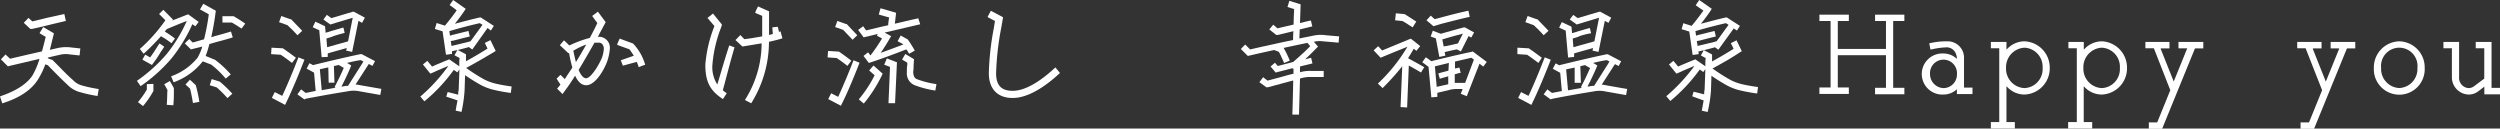
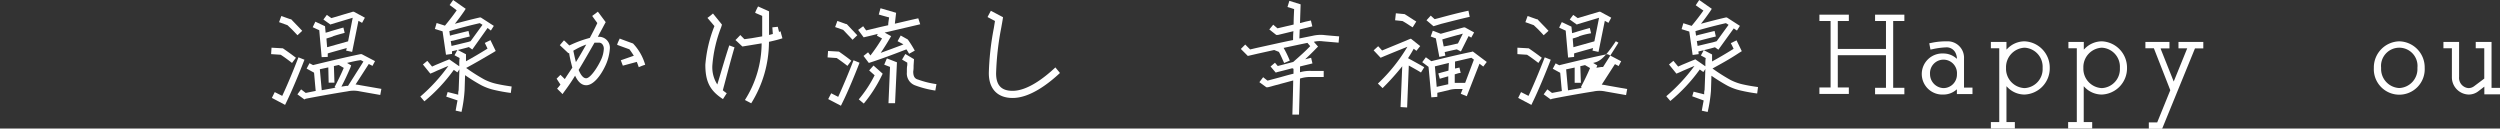
<svg xmlns="http://www.w3.org/2000/svg" id="レイヤー_1" data-name="レイヤー 1" viewBox="0 0 357.52 18.38">
  <rect x="0" y="0" width="357.52" height="18.38" fill="#333333" stroke="none" />
-   <path d="M11.78,12.24a19.17,19.17,0,0,0,2.34.49l-.17,1a20.69,20.69,0,0,1-2.46-.54,3.83,3.83,0,0,1-1.77-1c-.74-.69-1.4-1.35-2.09-2.05,0,0-.66-.67-.77-.8l-.38-.14a11.17,11.17,0,0,1-1,2.09C4.59,12.78,2.85,14,.32,14.78l-.32-1c2.29-.76,3.85-1.78,4.65-3a11.36,11.36,0,0,0,1-2.36l-4.27,1-.25.07-1-1,.66-.7.65.61C2.81,8.08,4.25,7.74,6,7.35c.18-.62.34-1.3.54-2.07-.35-.22-.89-.53-.89-.53l.53-.88,1.53.9-.09.36c-.17.7-.33,1.35-.49,2l1.12-.26a5.76,5.76,0,0,1,1.6-.12l1.64.18-.11,1s-1.59-.16-1.6-.18a3.75,3.75,0,0,0-1.32.11c-.57.12-1.11.25-1.62.38,0,0,0,.05,0,.09l.54.21.09,0,.93.93c.69.71,1.32,1.36,2.06,2A2.74,2.74,0,0,0,11.78,12.24ZM4.07,2.56l.56.5,2-.49L9.2,2l.22,1c-.89.2-1.73.4-2.54.6s-1.6.39-2.31.54l-.23,0L3.4,3.26Z" style="fill:#fff" />
-   <path d="M20.11,12.32l-.53-.76a22.31,22.31,0,0,0,4.27-3.85A21.13,21.13,0,0,0,26.71,3c-1,.38-1.94.78-2.86,1.16a4.47,4.47,0,0,1-.29.35,15.17,15.17,0,0,1,1.46,1l-.5.67a11.58,11.58,0,0,0-1.5-1,32.63,32.63,0,0,1-2.48,2.51L20,7A23.09,23.09,0,0,0,23.65,2.9c-.3-.31-.9-.9-.9-.9l.61-.6,1.37,1.39-.09.14,2.07-.81.2-.07,1.5,1.08-.47.63-.43-.3A22.55,22.55,0,0,1,24.57,8.3,22.52,22.52,0,0,1,20.11,12.32ZM21.94,12l0,1-.05.1a12.85,12.85,0,0,1-1.44,2.07l-.72-.57A11.59,11.59,0,0,0,21,12.8c0-.18,0-.77,0-.77Zm0-3-.21.29-1.37-.76.41-.72.7.4c.33-.43.6-.87.87-1.28.16-.25.31-.49.47-.72l.68.47c-.14.23-.3.47-.47.7C22.7,7.92,22.36,8.46,21.94,9Zm2,4.14v-.29l-.45-.81.81-.45.56,1v.11a20.6,20.6,0,0,1-.07,2.36h0l-.94-.07C23.89,14.39,23.92,13.79,23.92,13.16Zm6-6.84A13.57,13.57,0,0,1,29.41,8l1.25.52.05,0A14.35,14.35,0,0,1,33,10.64l-.72.6a13.33,13.33,0,0,0-2.07-2L29,8.77a9.31,9.31,0,0,1-4.17,3l-.36-.86a8.57,8.57,0,0,0,3.78-2.65,7.32,7.32,0,0,0,.68-1.6L27.56,7l-.25.07-.88-.86.63-.63.5.5,1.62-.46a31.82,31.82,0,0,0,.68-3.57c-.37-.22-1.26-.7-1.26-.7l.47-.81,1.8,1-.05.32c-.16,1.26-.38,2.43-.61,3.46l.61-.18c.74-.2,1.51-.42,2.21-.63l.26.84c-.72.22-1.48.44-2.24.63Zm-1.91,6a19.65,19.65,0,0,1,.48,2.27l-.92.16c-.12-.81-.27-1.48-.41-2.05l-.65-.6.63-.68.83.77Zm5.18,1.11-.68.62A20.14,20.14,0,0,0,31,12.5l-1-.31.27-.88,1.15.36.07.05A16.93,16.93,0,0,1,33.23,13.41Zm1.33-9.32c-.43-.29-.86-.56-1.38-.87-.22,0-1.35,0-1.35,0V2.32l1.47,0h.13l.11.06c.57.34,1.06.65,1.55,1Z" style="fill:#fff" />
  <path d="M38.83,6.82l1.63.09.11.08c.6.41,1.19.84,1.75,1.27L41.76,9c-.5-.39-1.06-.81-1.62-1.17l-1.37-.09ZM40.77,15l-1.89-1,.41-.83,1.07.54c.66-1.39,1.54-3.49,2.32-5.51l.86.34c-.66,1.71-1.73,4.32-2.55,6Zm.34-11.4-1.2-.43.32-.88,1.3.46.1,0,.76.79c.27.27.52.54.83.87l-.68.63c-.29-.31-.54-.58-.83-.87Zm2.42,10.62-1-.73.53-.71.66.51L45.15,13c-.06-.52-.2-2.27-.24-2.61l-1.06-.58.41-.77.51.27c1.4-.35,5-1.21,6.8-1.57l.15,0,1.91,1-.36.68-.53-.27-1.29,2-.6.93a6.53,6.53,0,0,1,.69.11l3,.52-.16.87-2.95-.52a4.05,4.05,0,0,0-1.71,0c-2.17.34-4.88.84-6,1.06Zm4.06-9-.91.29.1,1.24,3-.84.66-3.37-3,.9-.19.07-1-.72.49-.66.65.46,3.06-.91.16,0,1.57.85-.4.74s-.25-.15-.52-.29l-.9,4.44-.86-.18.09-.37c-1.09.3-2.38.66-2.72.77l0,.5L46,8.17s-.31-3.4-.34-3.85c-.29-.12-.94-.43-.94-.43l.38-.79,1.38.65.09.93c.26-.07.51-.14.76-.23.56-.16,1.15-.34,1.78-.51l.18.76C48.71,4.86,48.15,5,47.59,5.2ZM45.74,9.9l.27,3,2-.36-.17-.08c.49-.93.94-1.85,1.32-2.75l-.72-.42-.74.17h.05l.08,2.36H47l-.05-2.18ZM49.63,9l.59.35-.12.34c-.38.88-.79,1.78-1.28,2.7l.7-.11.25,0,.94-1.48c.43-.69.85-1.33,1.26-2-.18-.09-.32-.18-.38-.2C51.05,8.66,50.37,8.82,49.63,9Z" style="fill:#fff" />
  <path d="M64.12,9.43c-.52.2-1,.42-1.39.58s-.61.29-.9.4l-.29.12L60.48,9.22l.63-.52.68.82.6-.27c.49-.19,1-.43,1.66-.68l.19-.09,1.44,1c0-.57,0-1,.06-1.17L65,7.9l.41-.75-.77.18,0,.38-.86.12-.49-3.35-1.1-.34.25-.85,1.19.38c.72-.88,1.17-1.46,1.68-2.19C65,1.21,64.3.72,64.3.72L64.8,0l1.8,1.26-.23.36c-.47.68-.87,1.22-1.32,1.78,1.19-.32,2.29-.61,3.55-.9l.16,0,1.86,1.2-.42.67L69.73,4,67.54,7.08l-.49-.35c-.57.17-1.08.29-1.58.42l1.17.61,0,1c1-.55,1.91-1.08,3.08-1.81-.16-.35-.39-.81-.39-.81l.81-.4.75,1.55-.34.21C69,8.41,68,9,66.66,9.72l.19.13a25,25,0,0,0,2.4,1.51,7.31,7.31,0,0,0,1.67.61c.87.2,1.62.31,2.25.4l-.12.92a23.49,23.49,0,0,1-2.34-.42,7.87,7.87,0,0,1-1.88-.68,25.26,25.26,0,0,1-2.32-1.44l-.07,2.18A20.17,20.17,0,0,1,66,16l-.84-.18c.1-.57.19-1.06.27-1.46l-1.61-.54.2-.66,1.51.38c0-.24,0-.44.06-.62,0,0,.07-1.71.11-3l-.29.43-.51-.36a23.93,23.93,0,0,1-4.21,4.5l-.58-.68A24.81,24.81,0,0,0,64.12,9.43ZM66.94,6l.36-.11L69,3.55l-.38-.24c-1.53.35-2.83.69-4.36,1.14l.09.65.33-.1c.68-.16,1.62-.41,2.32-.57l.18.79c-.7.16-1.62.4-2.31.58l-.41.07.11.7C65.36,6.39,66.06,6.21,66.94,6Zm-.37,3.65v0Z" style="fill:#fff" />
  <path d="M79.67,12.68c.16-.18.32-.38.48-.58l-.55-.85.55-.55.62.61c.11-.16.21-.33.3-.47l.78-1.17c-.16-.58-.31-1.21-.42-1.82a2.18,2.18,0,0,0-.05-.29l-.09.06c-.24-.24-1.14-1.07-1.23-1.16l.58-.68c.07,0,.47.43.78.72l.35-.16a16,16,0,0,1,2.58-.92c.36-.68.72-1.37,1.06-2.09l0-.05s-.61-.83-.72-1l.81-.61,1.12,1.5-.06.1L85.5,5.26h.13A1.56,1.56,0,0,1,87.21,7a6.82,6.82,0,0,1-.74,2.61c-.61,1.24-1.62,2.58-2.64,2.58-.7,0-1.21-.56-1.59-1.37-.12.21-.27.45-.41.66-.36.56-.76,1.12-1.19,1.7l-.2.28C80.32,13.31,79.76,12.77,79.67,12.68ZM82,7.24c0,.14.06.3.06.34.09.43.19.88.3,1.3.54-.85,1-1.68,1.48-2.51a9.75,9.75,0,0,0-1.51.69ZM82.75,10c.3.73.68,1.21,1.08,1.19.61,0,1.69-1.64,2.19-2.79A4.22,4.22,0,0,0,86.35,7a1,1,0,0,0-.25-.72.63.63,0,0,0-.47-.18c-.2,0-.4,0-.61,0C84.28,7.4,83.54,8.7,82.75,10Zm5.89-4.48c.12.06,1.85.69,1.89.7a7.34,7.34,0,0,1,1.74,3.05c-.12,0-.79.28-.92.34-.09-.25-.18-.51-.28-.76l-2,.54-.29-.77,1.86-.65c-.2-.32-.42-.65-.63-.92l0,0s-1.59-.57-1.75-.64C88.27,6.23,88.58,5.62,88.64,5.49Z" style="fill:#fff" />
  <path d="M102.17,3.73l0,0-1-1.17a9.92,9.92,0,0,0,.79-.63l1.28,1.58c0,.08-.12.42-.12.42a18.86,18.86,0,0,0-1.24,5.33,4.54,4.54,0,0,0,.7,2.82c.61-2,1.06-3.61,1.71-5.59l.75.28c-.63,2.16-1.08,3.95-1.67,6.14a4.09,4.09,0,0,0,.56.42l-.54.84c-1.86-1.2-2.52-2.5-2.52-4.91A18.83,18.83,0,0,1,102.17,3.73Zm8.28.18.78-.08.18.74a1.23,1.23,0,0,1,.23-.09c0,.15.22.83.25,1-.59.19-1.2.34-1.92.5a16.67,16.67,0,0,1-2.54,8.79l-.9-.47a15.22,15.22,0,0,0,2.39-8.1l-.61.1-1.77.29-.37.06c-.08-.06-.85-.81-1-.92.11-.09.6-.61.7-.72l.58.59h.05l1-.14L109,5.2c0-.91,0-1.87,0-2.86V2.27l-1-.43c0-.13.34-.8.41-.92l1.57.7v.92c0,.84,0,1.67,0,2.46l.54-.14Z" style="fill:#fff" />
  <path d="M118.42,7.29l1.55.09.11.07c.57.4,1.13.81,1.67,1.23l-.56.74c-.48-.38-1-.76-1.53-1.12l-1.31-.09Zm3.64,1.33.86.35c-.63,1.64-1.65,4.12-2.45,5.72l-.21.43-1.82-.95.43-.83,1,.51C120.47,12.53,121.32,10.55,122.06,8.62Zm-.25-4.41c.27.27.5.54.79.83l-.68.65c-.27-.31-.53-.56-.78-.83l-.56-.59-1.15-.4.32-.88,1.25.45.09,0Zm1,10a17.33,17.33,0,0,0,2.27-3.45c-.31-.26-.78-.69-.78-.69l.62-.7,1.31,1.17-.16.33a19.81,19.81,0,0,1-2.54,3.94ZM131.6,3.47l-5.09,1.19.93.51-.23.39c-.43.74-.83,1.37-1.26,2,1-.36,2-.73,3-1.11l.25-.11-.84-.45.45-.81,1,.56.07.09a15.27,15.27,0,0,1,.94,1.51l-.81.45c-.11-.2-.24-.41-.38-.63l-.43.16c-1.55.6-3,1.14-4.66,1.69l-.29.09-.76-1,.65-.52.34.45a25.39,25.39,0,0,0,1.66-2.43l-.74-.4.13-.25c-.63.16-1.23.31-1.73.42l-.29.07-.79-1.06.72-.53s.25.36.43.6c.92-.22,2-.49,3.15-.74,0-.34.09-.81.13-1.12-.49-.12-1.48-.41-1.48-.41l.25-.9,2.23.65-.18,1.56c1.46-.34,2.76-.65,3.35-.77Zm-4.77,4.88,1.44.56L128,14.76l-.94,0s.2-4.61.22-5.19l-.83-.32Zm4.38,3a12.76,12.76,0,0,0,2.71.68l-.16.92a14,14,0,0,1-2.86-.73,1.81,1.81,0,0,1-1.21-1.88s0-.12,0-.18c0-.3,0-.57.06-.84,0,0,0-.18,0-.36L129,8.52l.47-.8,1,.6.24.14-.06.92c0,.29,0,.54-.05.83C130.59,11,130.88,11.24,131.21,11.36Z" style="fill:#fff" />
  <path d="M151.58,10.44c-1.76,1.64-4.34,3.57-6.77,3.57-2.16,0-3.4-1.3-3.4-3.55A39.19,39.19,0,0,1,142.13,4l.16-1-1.06-.56c.05-.12.41-.77.47-.9l1.74.92c0,.11-.25,1.49-.25,1.49a40.06,40.06,0,0,0-.74,6.54c0,1.71.76,2.5,2.36,2.5,2.09,0,4.47-1.8,6.12-3.35C151,9.74,151.51,10.33,151.58,10.44Z" style="fill:#fff" />
  <path d="M191.43,6.1l-2.23-.19a3.42,3.42,0,0,0-1.31.07h0l.6.68-.27.27c-.58.61-1,1-1.57,1.55l.85-.22.19.81c-.65.17-1.22.29-1.78.44l0,.82a5.23,5.23,0,0,1,1.57-.19c.67,0,1.8,0,1.82,0l0,.87-1.8,0a4.87,4.87,0,0,0-1.37.16l-.22.06-.14,5.16-.95,0s.09-2.94.12-4.88c-.5.12-1.06.29-1.62.43l-2,.54-.22,0-1-.73.54-.71s.41.33.63.49l1.84-.49c.63-.18,1.27-.36,1.87-.5,0-.34,0-.61,0-.7l-.18-.08c-.65.17-1.32.35-2.11.54l-.25.08-.74-.87.63-.54.4.47,2.21-.58c1.13-1,1.69-1.49,2.43-2.26-.14-.17-.31-.36-.39-.47-1.14.23-2.29.48-3.41.72a14.81,14.81,0,0,1,.88,1.82l-.81.34c-.25-.56-.5-1.15-.75-1.59l-.67-.27-2.39.53L178.45,8l-1-1,.63-.63s.47.48.7.7l.85-.2c1.65-.36,3.45-.77,5.29-1.15,0-.31,0-.76.05-1.26L182.74,5l-.22,0-1-.79.56-.68.61.52L185,3.51c0-1,.07-2,.07-2.21L184.12,1l.27-.88,1.61.5-.09,2.68.82-.21.74-.16.2.84-.72.18-1.08.26-.05,1.29,1.89-.38A5.18,5.18,0,0,1,189.27,5c.45.06,2.22.2,2.24.2Z" style="fill:#fff" />
  <path d="M197.44,8.26l-1-1.06.65-.59s.34.36.56.61l2.72-1.12,1.15-.48.25-.09,1.33,1.06-.54.68-.39-.3c-.25.47-.53.92-.81,1.35.79.43,1.82,1,2.32,1.29l-.47.76c-.38-.25-1.08-.63-1.74-1l-.24,6-.94-.06.24-5.83a36.12,36.12,0,0,1-2.81,3.12l-.67-.65a24,24,0,0,0,4.22-5.26l-.58.23c-.94.38-2,.81-3,1.23Zm4.7-5.43.4.25-.52.83-.4-.25c-.36-.24-.67-.44-1.05-.65l-1.06-.11.11-1,1.26.12.09.06C201.42,2.36,201.74,2.57,202.14,2.83Zm8.48,4.53,2,1.5-.5.66-.54-.41-1.82,4.65-.86-.35.27-.68h-.87a3.72,3.72,0,0,0-1.06.14l-1.69.4,0,.58-.86.07s-.36-4-.4-4.36l-.9-.67.52-.7.78.56c1.28-.32,4.1-1,5.74-1.33ZM210,1.53l.18.88c-1.42.31-2.83.69-4.07,1L205,3.75,204,2.9l.61-.67s.35.33.56.51l.69-.18C207.15,2.21,208.55,1.84,210,1.53Zm-1.66,5.53c-.61.12-1.15.25-1.74.39l.1.51-.86.18s-.43-2.23-.5-2.65l-.74-.27.3-.83,1.14.44c1.1-.31,2.23-.63,3.29-.91l.17,0,1.31.72-.41.74s-.17-.11-.38-.22l-1.1,2.2ZM207.2,9l-2,.49.26,2.93,1.6-.36.05,0,0-1.15-1.21.35-.21-.76c.48-.15,1-.27,1.45-.4Zm1.3-2.79.7-1.4c-.94.25-2,.54-2.94.83l.2,1C207.13,6.54,207.74,6.39,208.5,6.21Zm2.28,2.32-.36-.27-2.34.54,0,1,.63-.14.18.77c-.29,0-.56.13-.85.2l0,1.22.3,0h1.19Z" style="fill:#fff" />
-   <path d="M217,6.82l1.63.09.11.08c.6.41,1.19.84,1.75,1.27L220,9c-.5-.39-1.06-.81-1.62-1.17L217,7.74ZM219,15l-1.89-1,.41-.83,1.07.54c.66-1.39,1.54-3.49,2.32-5.51l.86.34c-.66,1.71-1.73,4.32-2.55,6Zm.34-11.4-1.2-.43.32-.88,1.3.46.1,0,.76.79c.27.27.52.54.83.87l-.69.63c-.28-.31-.54-.58-.82-.87Zm2.42,10.62-1-.73.52-.71.67.51,1.41-.27c-.06-.52-.2-2.27-.24-2.61l-1.06-.58.41-.77.51.27c1.4-.35,5-1.21,6.8-1.57l.15,0,1.91,1-.36.68-.53-.27-1.29,2-.6.93a7,7,0,0,1,.69.11l2.95.52-.16.87-2.95-.52a4.1,4.1,0,0,0-1.72,0c-2.16.34-4.88.84-5.94,1.06Zm4.06-9-.91.29.1,1.24,3-.84.67-3.37-3,.9-.19.07-1-.72.49-.66.65.46,3.06-.91.16,0,1.57.85-.4.74s-.25-.15-.52-.29l-.9,4.44-.86-.18.08-.37c-1.08.3-2.37.66-2.71.77l0,.5-.86.09s-.31-3.4-.34-3.85c-.29-.12-.94-.43-.94-.43l.38-.79,1.38.65.09.93c.26-.07.51-.14.76-.23.56-.16,1.15-.34,1.78-.51l.18.76C226.91,4.86,226.35,5,225.79,5.2Zm-1.85,4.7.27,3,2-.36-.17-.08c.49-.93.94-1.85,1.32-2.75l-.72-.42-.74.17H226l.08,2.36h-.89l0-2.18ZM227.83,9l.59.35-.12.34c-.38.88-.8,1.78-1.28,2.7l.7-.11.25,0,.94-1.48c.43-.69.85-1.33,1.26-2-.18-.09-.32-.18-.38-.2C229.25,8.66,228.57,8.82,227.83,9Z" style="fill:#fff" />
+   <path d="M217,6.82l1.63.09.11.08c.6.41,1.19.84,1.75,1.27L220,9c-.5-.39-1.06-.81-1.62-1.17L217,7.74ZM219,15l-1.89-1,.41-.83,1.07.54c.66-1.39,1.54-3.49,2.32-5.51l.86.34c-.66,1.71-1.73,4.32-2.55,6Zm.34-11.4-1.2-.43.32-.88,1.3.46.1,0,.76.79c.27.27.52.54.83.87l-.69.63c-.28-.31-.54-.58-.82-.87Zm2.42,10.62-1-.73.52-.71.67.51,1.41-.27c-.06-.52-.2-2.27-.24-2.61l-1.06-.58.41-.77.51.27c1.4-.35,5-1.21,6.8-1.57l.15,0,1.91,1-.36.68-.53-.27-1.29,2-.6.93a7,7,0,0,1,.69.11l2.95.52-.16.87-2.95-.52a4.1,4.1,0,0,0-1.72,0c-2.16.34-4.88.84-5.94,1.06Zm4.06-9-.91.29.1,1.24,3-.84.67-3.37-3,.9-.19.07-1-.72.49-.66.65.46,3.06-.91.16,0,1.57.85-.4.74s-.25-.15-.52-.29l-.9,4.44-.86-.18.08-.37c-1.08.3-2.37.66-2.71.77l0,.5-.86.09s-.31-3.4-.34-3.85c-.29-.12-.94-.43-.94-.43l.38-.79,1.38.65.09.93c.26-.07.51-.14.76-.23.56-.16,1.15-.34,1.78-.51l.18.76C226.91,4.86,226.35,5,225.79,5.2Zm-1.85,4.7.27,3,2-.36-.17-.08c.49-.93.94-1.85,1.32-2.75l-.72-.42-.74.17H226l.08,2.36h-.89l0-2.18ZM227.83,9l.59.35-.12.34l.7-.11.25,0,.94-1.48c.43-.69.85-1.33,1.26-2-.18-.09-.32-.18-.38-.2C229.25,8.66,228.57,8.82,227.83,9Z" style="fill:#fff" />
  <path d="M242.32,9.43c-.52.2-1,.42-1.39.58s-.61.29-.9.4l-.29.12-1.06-1.31.63-.52.68.82.6-.27c.48-.19,1-.43,1.66-.68l.19-.09,1.44,1c0-.57,0-1,.06-1.17l-.7-.38.41-.75-.77.18.05.38-.87.12s-.41-2.88-.48-3.35l-1.1-.34.25-.85,1.19.38c.72-.88,1.17-1.46,1.68-2.19-.42-.27-1.1-.76-1.1-.76L243,0l1.8,1.26-.23.36c-.47.68-.87,1.22-1.32,1.78,1.19-.32,2.29-.61,3.55-.9l.16,0,1.86,1.2-.42.67s-.21-.13-.46-.31l-2.2,3.05-.49-.35c-.57.17-1.08.29-1.58.42l1.17.61,0,1c1-.55,1.91-1.08,3.08-1.81-.16-.35-.4-.81-.4-.81l.82-.4.75,1.55-.34.21c-1.51,1-2.56,1.55-3.85,2.27l.19.13a25,25,0,0,0,2.4,1.51,7.31,7.31,0,0,0,1.67.61c.87.2,1.62.31,2.25.4l-.12.92a23.49,23.49,0,0,1-2.34-.42,7.87,7.87,0,0,1-1.88-.68,25.26,25.26,0,0,1-2.32-1.44l-.07,2.18a20.17,20.17,0,0,1-.47,3l-.84-.18c.1-.57.19-1.06.27-1.46L242,13.77l.2-.66,1.51.38c0-.24,0-.44.06-.62,0,0,.07-1.71.11-3l-.29.43-.51-.36a23.93,23.93,0,0,1-4.21,4.5l-.58-.68A25.2,25.2,0,0,0,242.32,9.43ZM245.14,6l.36-.11,1.7-2.34-.38-.24c-1.53.35-2.83.69-4.36,1.14l.09.65.33-.1c.68-.16,1.62-.41,2.32-.57l.18.79c-.7.16-1.62.4-2.31.58l-.41.07.11.7Zm-.37,3.65v0Z" style="fill:#fff" />
  <path d="M272.34,2.05V3h-1.6v9.56h1.6v.92h-4.19v-.92h1.56V7.89h-6.89v4.62h1.58v.92h-4.21v-.92h1.6V3h-1.6v-.9h4.21V3h-1.58V7h6.89V3h-1.56v-.9h4.19Z" style="fill:#fff" />
  <path d="M278.42,5.91a2.34,2.34,0,0,1,2.45,2.46v4.16h1.21v.92h-2.23v-.68l-.11.09a2.78,2.78,0,0,1-1.8.66,2.94,2.94,0,1,1,0-5.87,2.79,2.79,0,0,1,1.8.67l.11.09V8.26a2.1,2.1,0,0,0-.13-.55,1.42,1.42,0,0,0-1.3-.94,10.65,10.65,0,0,0-1.9.23s-.35.08-.45.09l-.17-.9.45-.09A10,10,0,0,1,278.42,5.91Zm-.48,6.69a1.94,1.94,0,0,0,1.92-2,1.93,1.93,0,1,0-3.85,0A2,2,0,0,0,277.94,12.6Z" style="fill:#fff" />
  <path d="M289.53,5.91a3.76,3.76,0,0,1,3.6,3.81,3.75,3.75,0,0,1-3.6,3.8,3.38,3.38,0,0,1-2.48-1.08l-.11-.11v5.13h1.2v.92h-3.43v-.92h1.2V6.9h-1.2V6h2.23V7.09l.11-.1A3.42,3.42,0,0,1,289.53,5.91Zm0,6.69a2.72,2.72,0,0,0,2.58-2.88,2.73,2.73,0,0,0-2.58-2.9,2.79,2.79,0,0,0-2.65,2.9A2.77,2.77,0,0,0,289.53,12.6Z" style="fill:#fff" />
  <path d="M300.58,5.91a3.76,3.76,0,0,1,3.6,3.81,3.75,3.75,0,0,1-3.6,3.8,3.39,3.39,0,0,1-2.48-1.08l-.11-.11v5.13h1.21v.92h-3.44v-.92H297V6.9h-1.2V6H298V7.09l.11-.1A3.43,3.43,0,0,1,300.58,5.91Zm0,6.69a2.72,2.72,0,0,0,2.58-2.88,2.73,2.73,0,0,0-2.58-2.9,2.78,2.78,0,0,0-2.64,2.9A2.77,2.77,0,0,0,300.58,12.6Z" style="fill:#fff" />
  <path d="M315.09,6v.92H313.9s-4.68,11.47-4.7,11.5h-1.9v-.92h1.2l1.87-4.6-2.35-6h-1.21V6h3.44v.92H309V7l1.86,4.66,1.93-4.75h-1.25V6h3.53Z" style="fill:#fff" />
-   <path d="M336.82,6v.92h-1.19s-4.68,11.47-4.7,11.5H329v-.92h1.21l1.87-4.6-2.36-6h-1.2V6H332v.92h-1.24l0,.09,1.85,4.66,1.93-4.75h-1.24V6h3.53Z" style="fill:#fff" />
  <path d="M343.12,5.91a3.72,3.72,0,0,1,3.63,3.8,3.64,3.64,0,1,1-7.27,0A3.73,3.73,0,0,1,343.12,5.91Zm0,6.68a2.72,2.72,0,0,0,2.59-2.88,2.61,2.61,0,1,0-5.19,0A2.73,2.73,0,0,0,343.12,12.59Z" style="fill:#fff" />
  <path d="M356.31,6v6.57h1.21v.92h-2.24V12.39l-.86.66a2.24,2.24,0,0,1-1.39.47,2.47,2.47,0,0,1-2.39-2.5V6.9h-1.21V6h2.24v5A1.47,1.47,0,0,0,353,12.6a1.32,1.32,0,0,0,.83-.28l1.44-1.08V6.9h-1.22V6h2.23Z" style="fill:#fff" />
</svg>